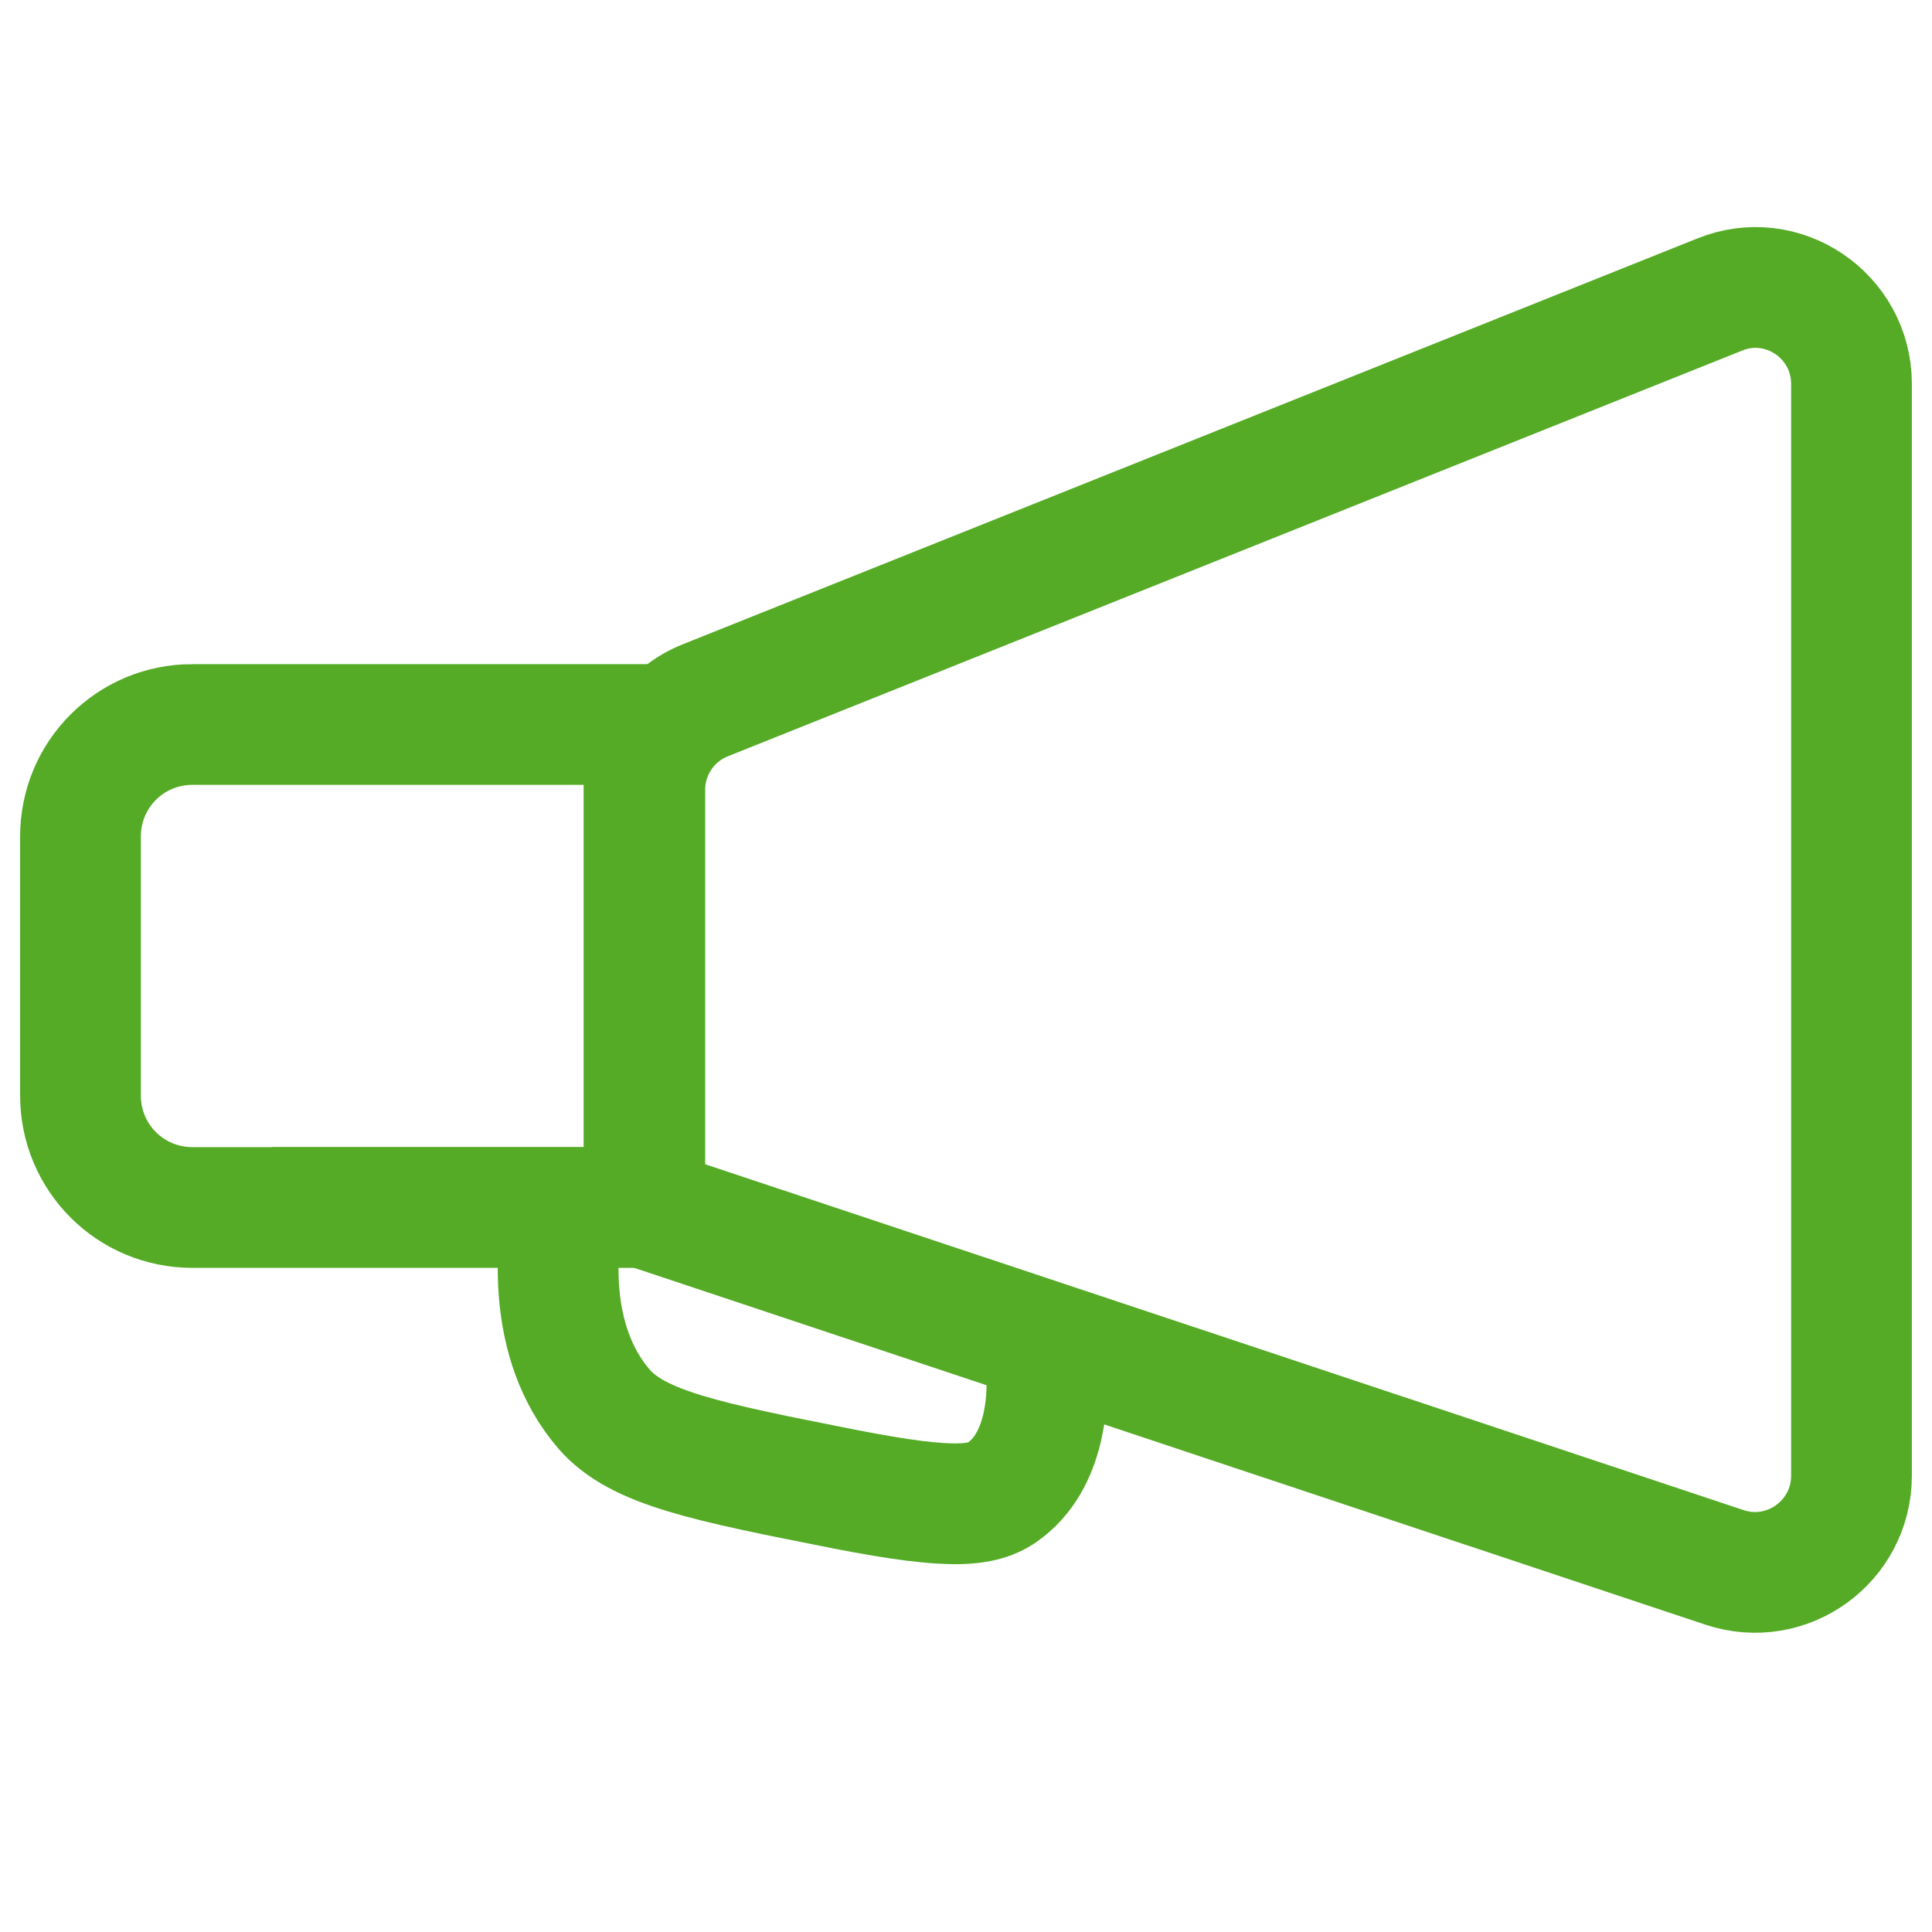
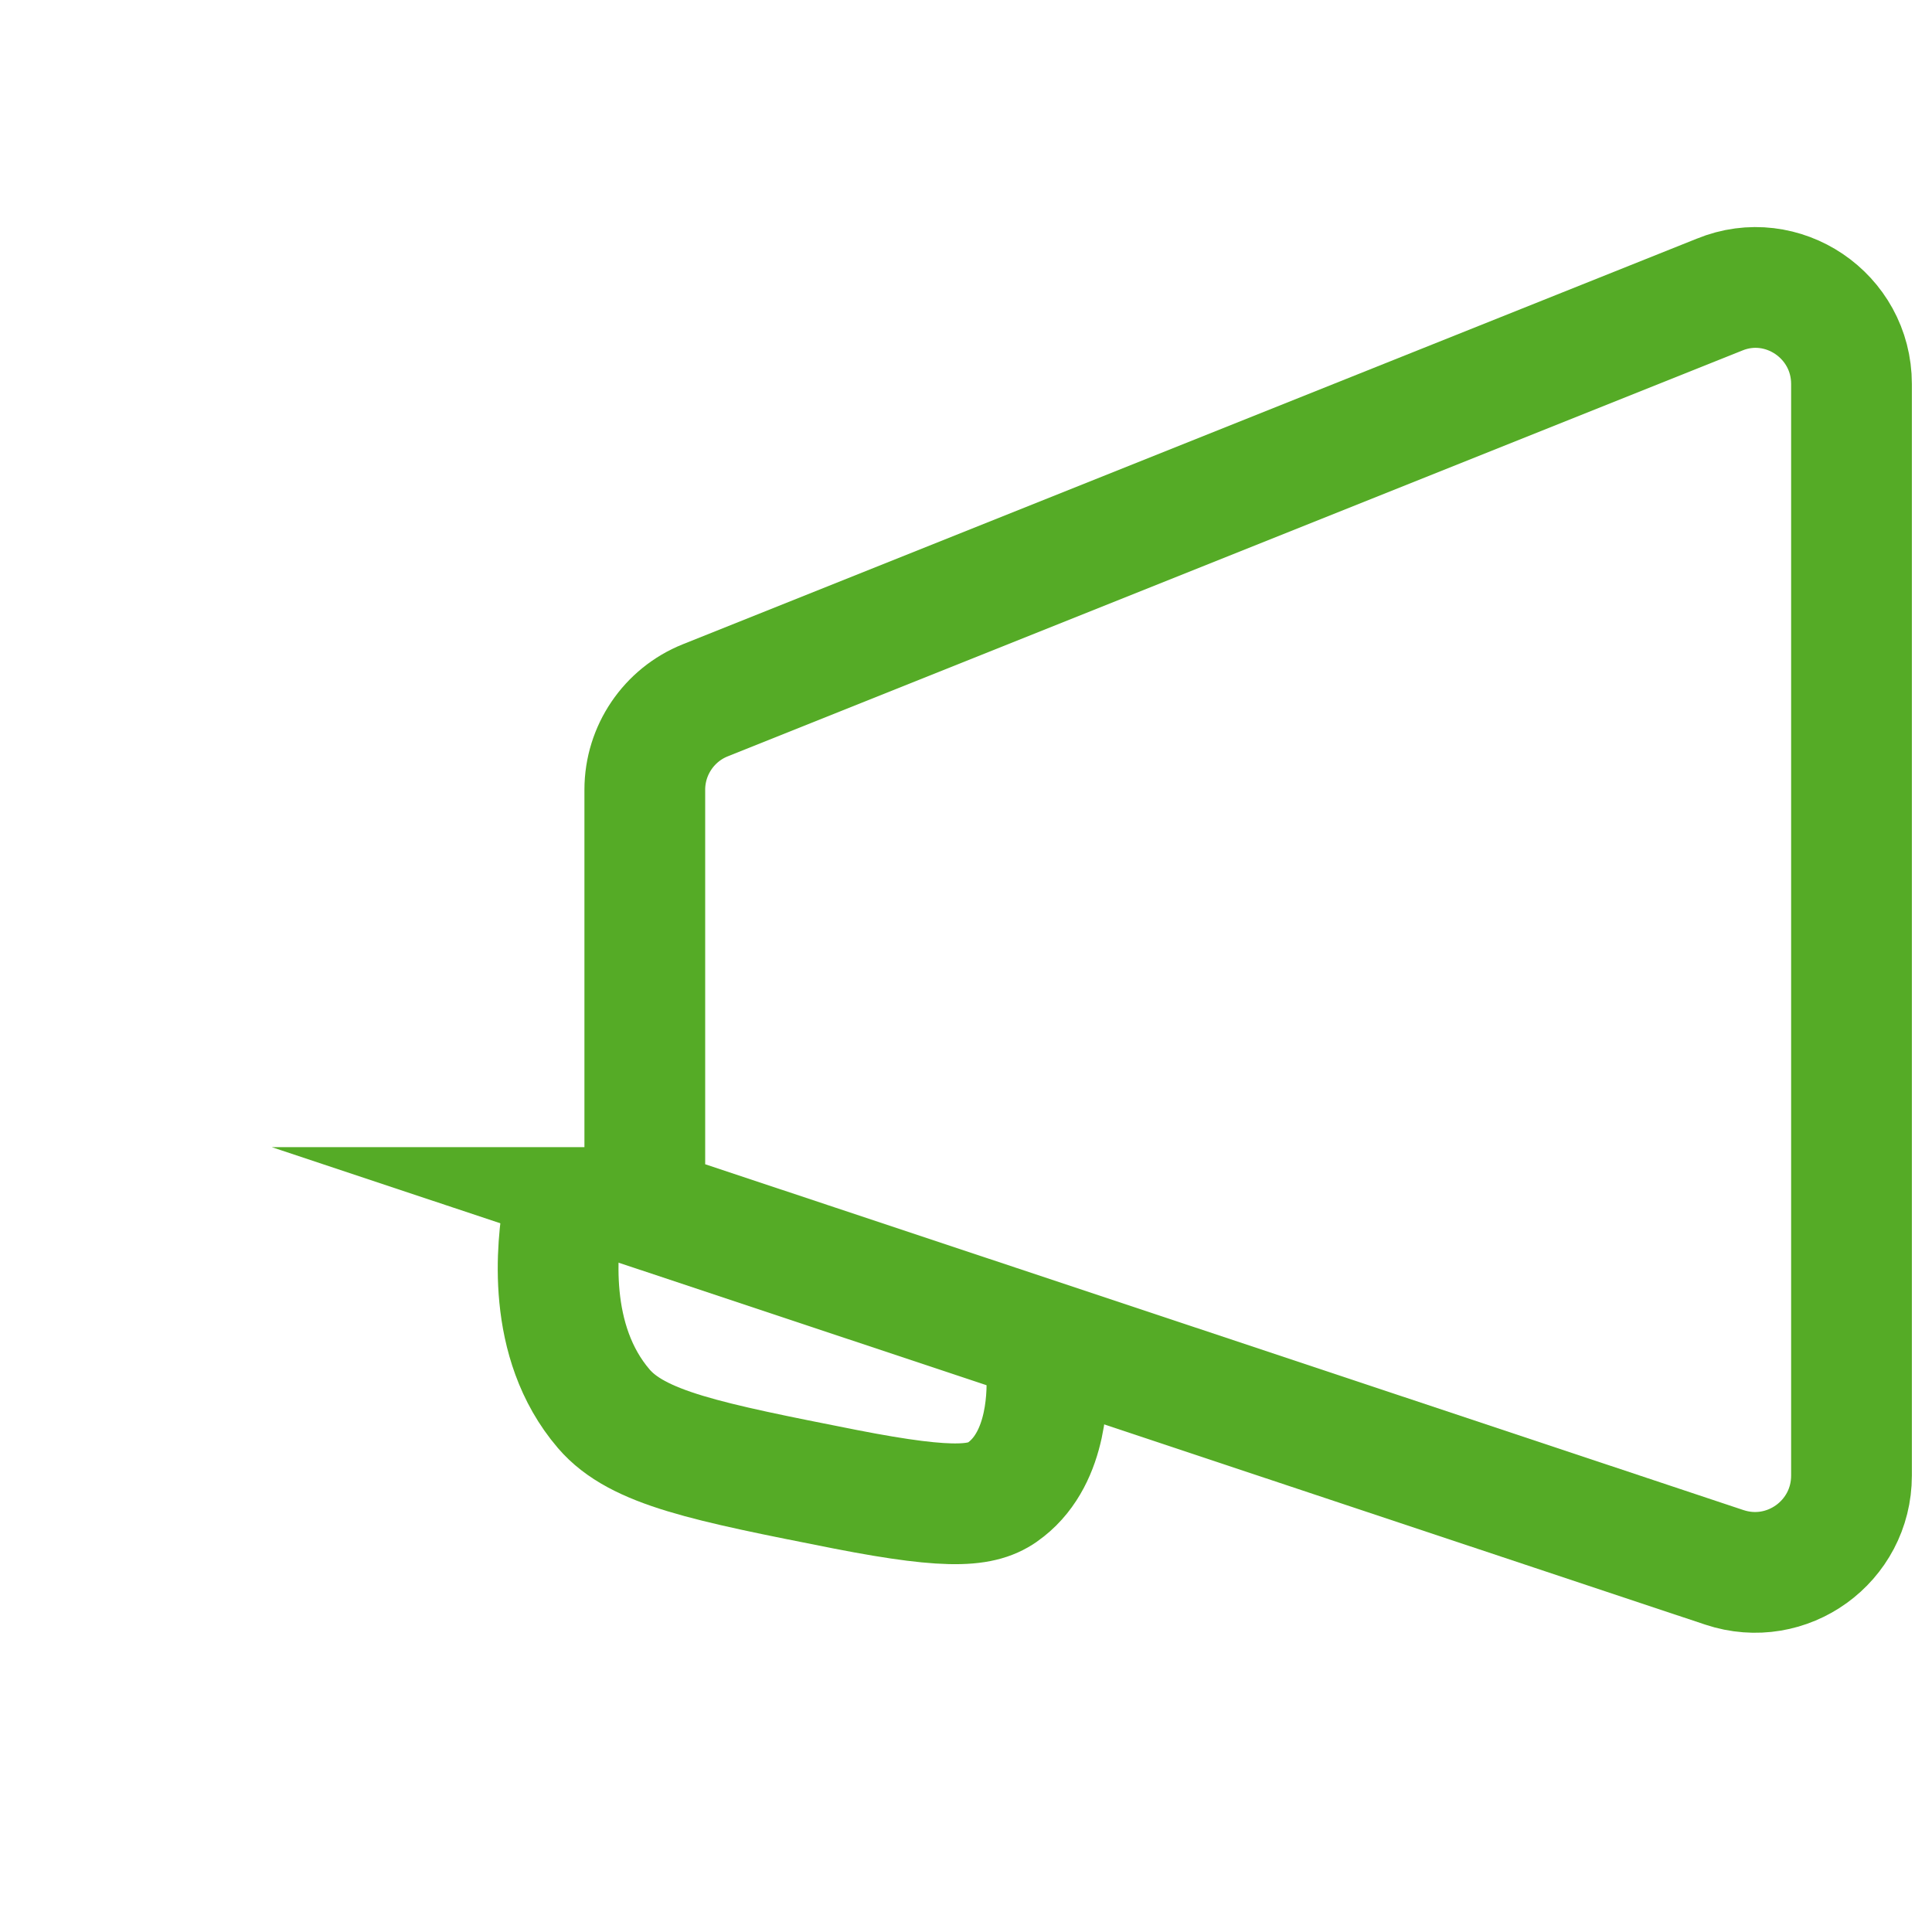
<svg xmlns="http://www.w3.org/2000/svg" id="Ebene_2" data-name="Ebene 2" viewBox="0 0 24 24">
-   <path d="M2.39,9h5.61v6H2.39c-.77,0-1.39-.62-1.39-1.39v-3.22c0-.77.62-1.39,1.39-1.39Z" fill="none" stroke="#55ab26" stroke-miterlimit="10" stroke-width="1.5" />
  <path d="M8,15h0l13.42,4.47c.78.26,1.58-.32,1.58-1.14V4.77c0-.85-.86-1.43-1.64-1.11l-12.6,5.04c-.45.18-.75.62-.75,1.11v5.19Z" fill="none" stroke="#55ab26" stroke-miterlimit="10" stroke-width="1.5" />
  <path d="M7,15c-.08.47-.22,1.66.5,2.5.42.49,1.28.66,3,1,1.38.27,1.74.21,2,0,.52-.41.52-1.21.5-1.5" fill="none" stroke="#55ab26" stroke-miterlimit="10" stroke-width="1.5" />
</svg>